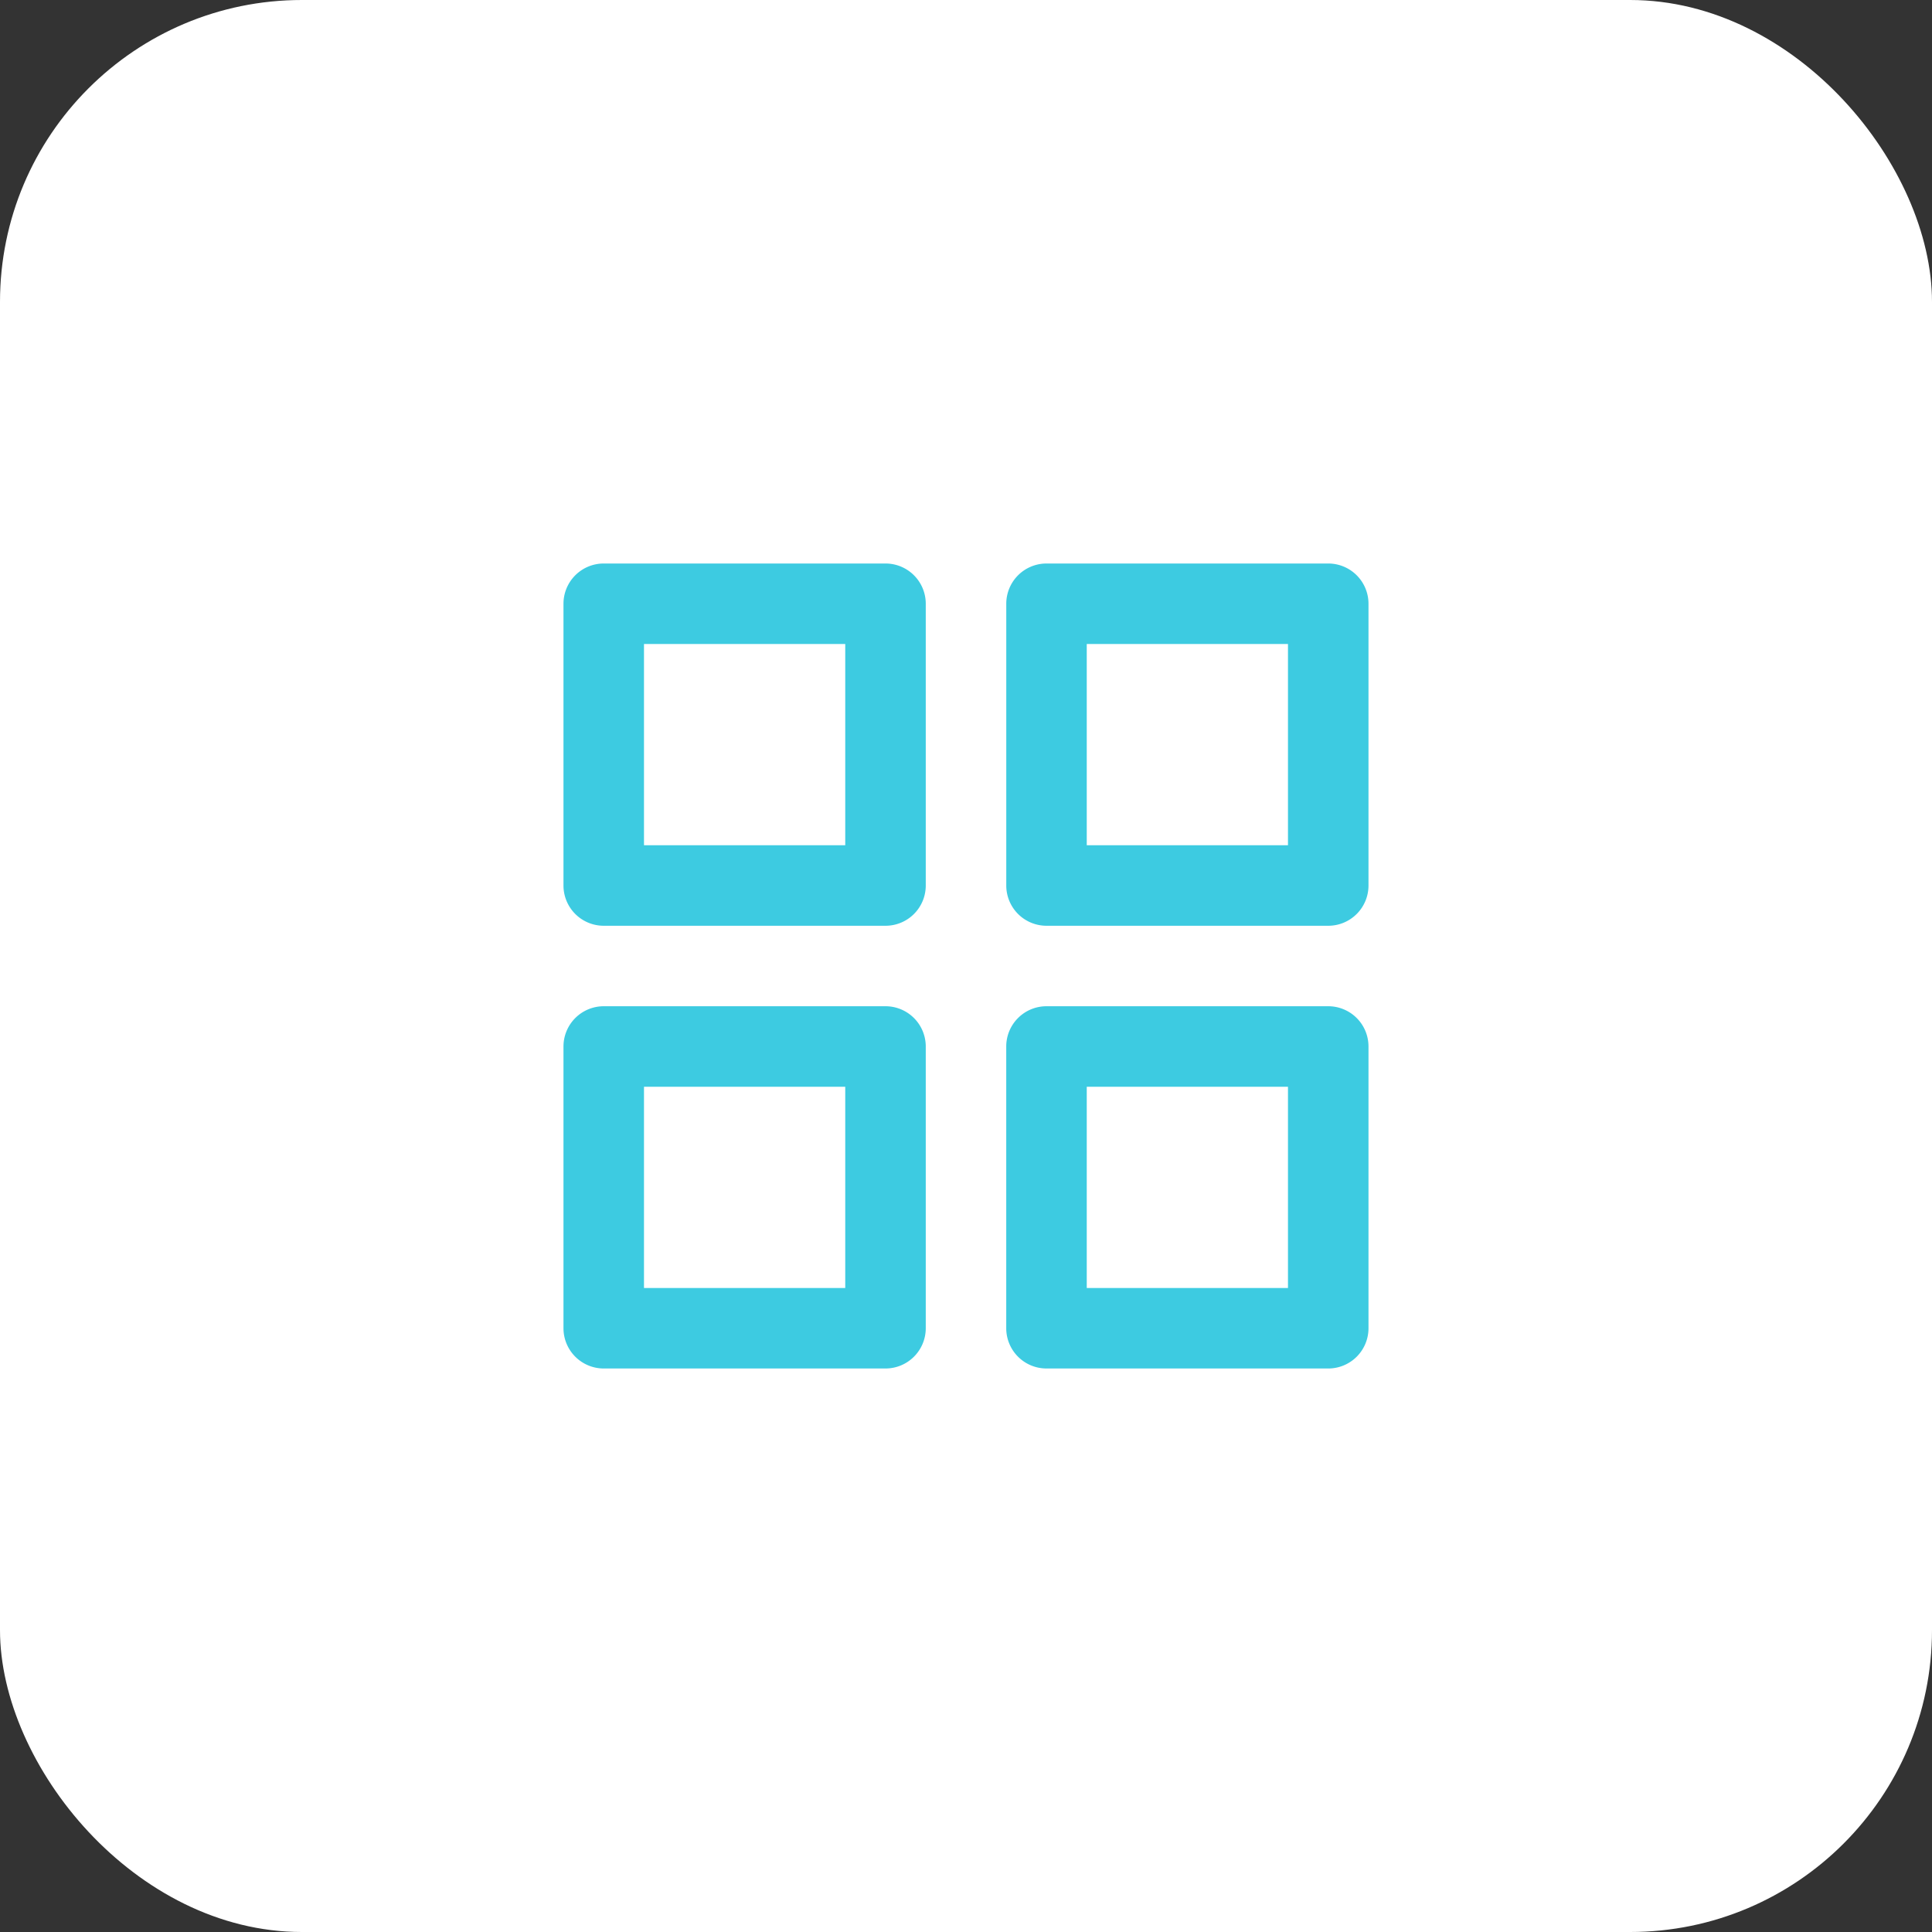
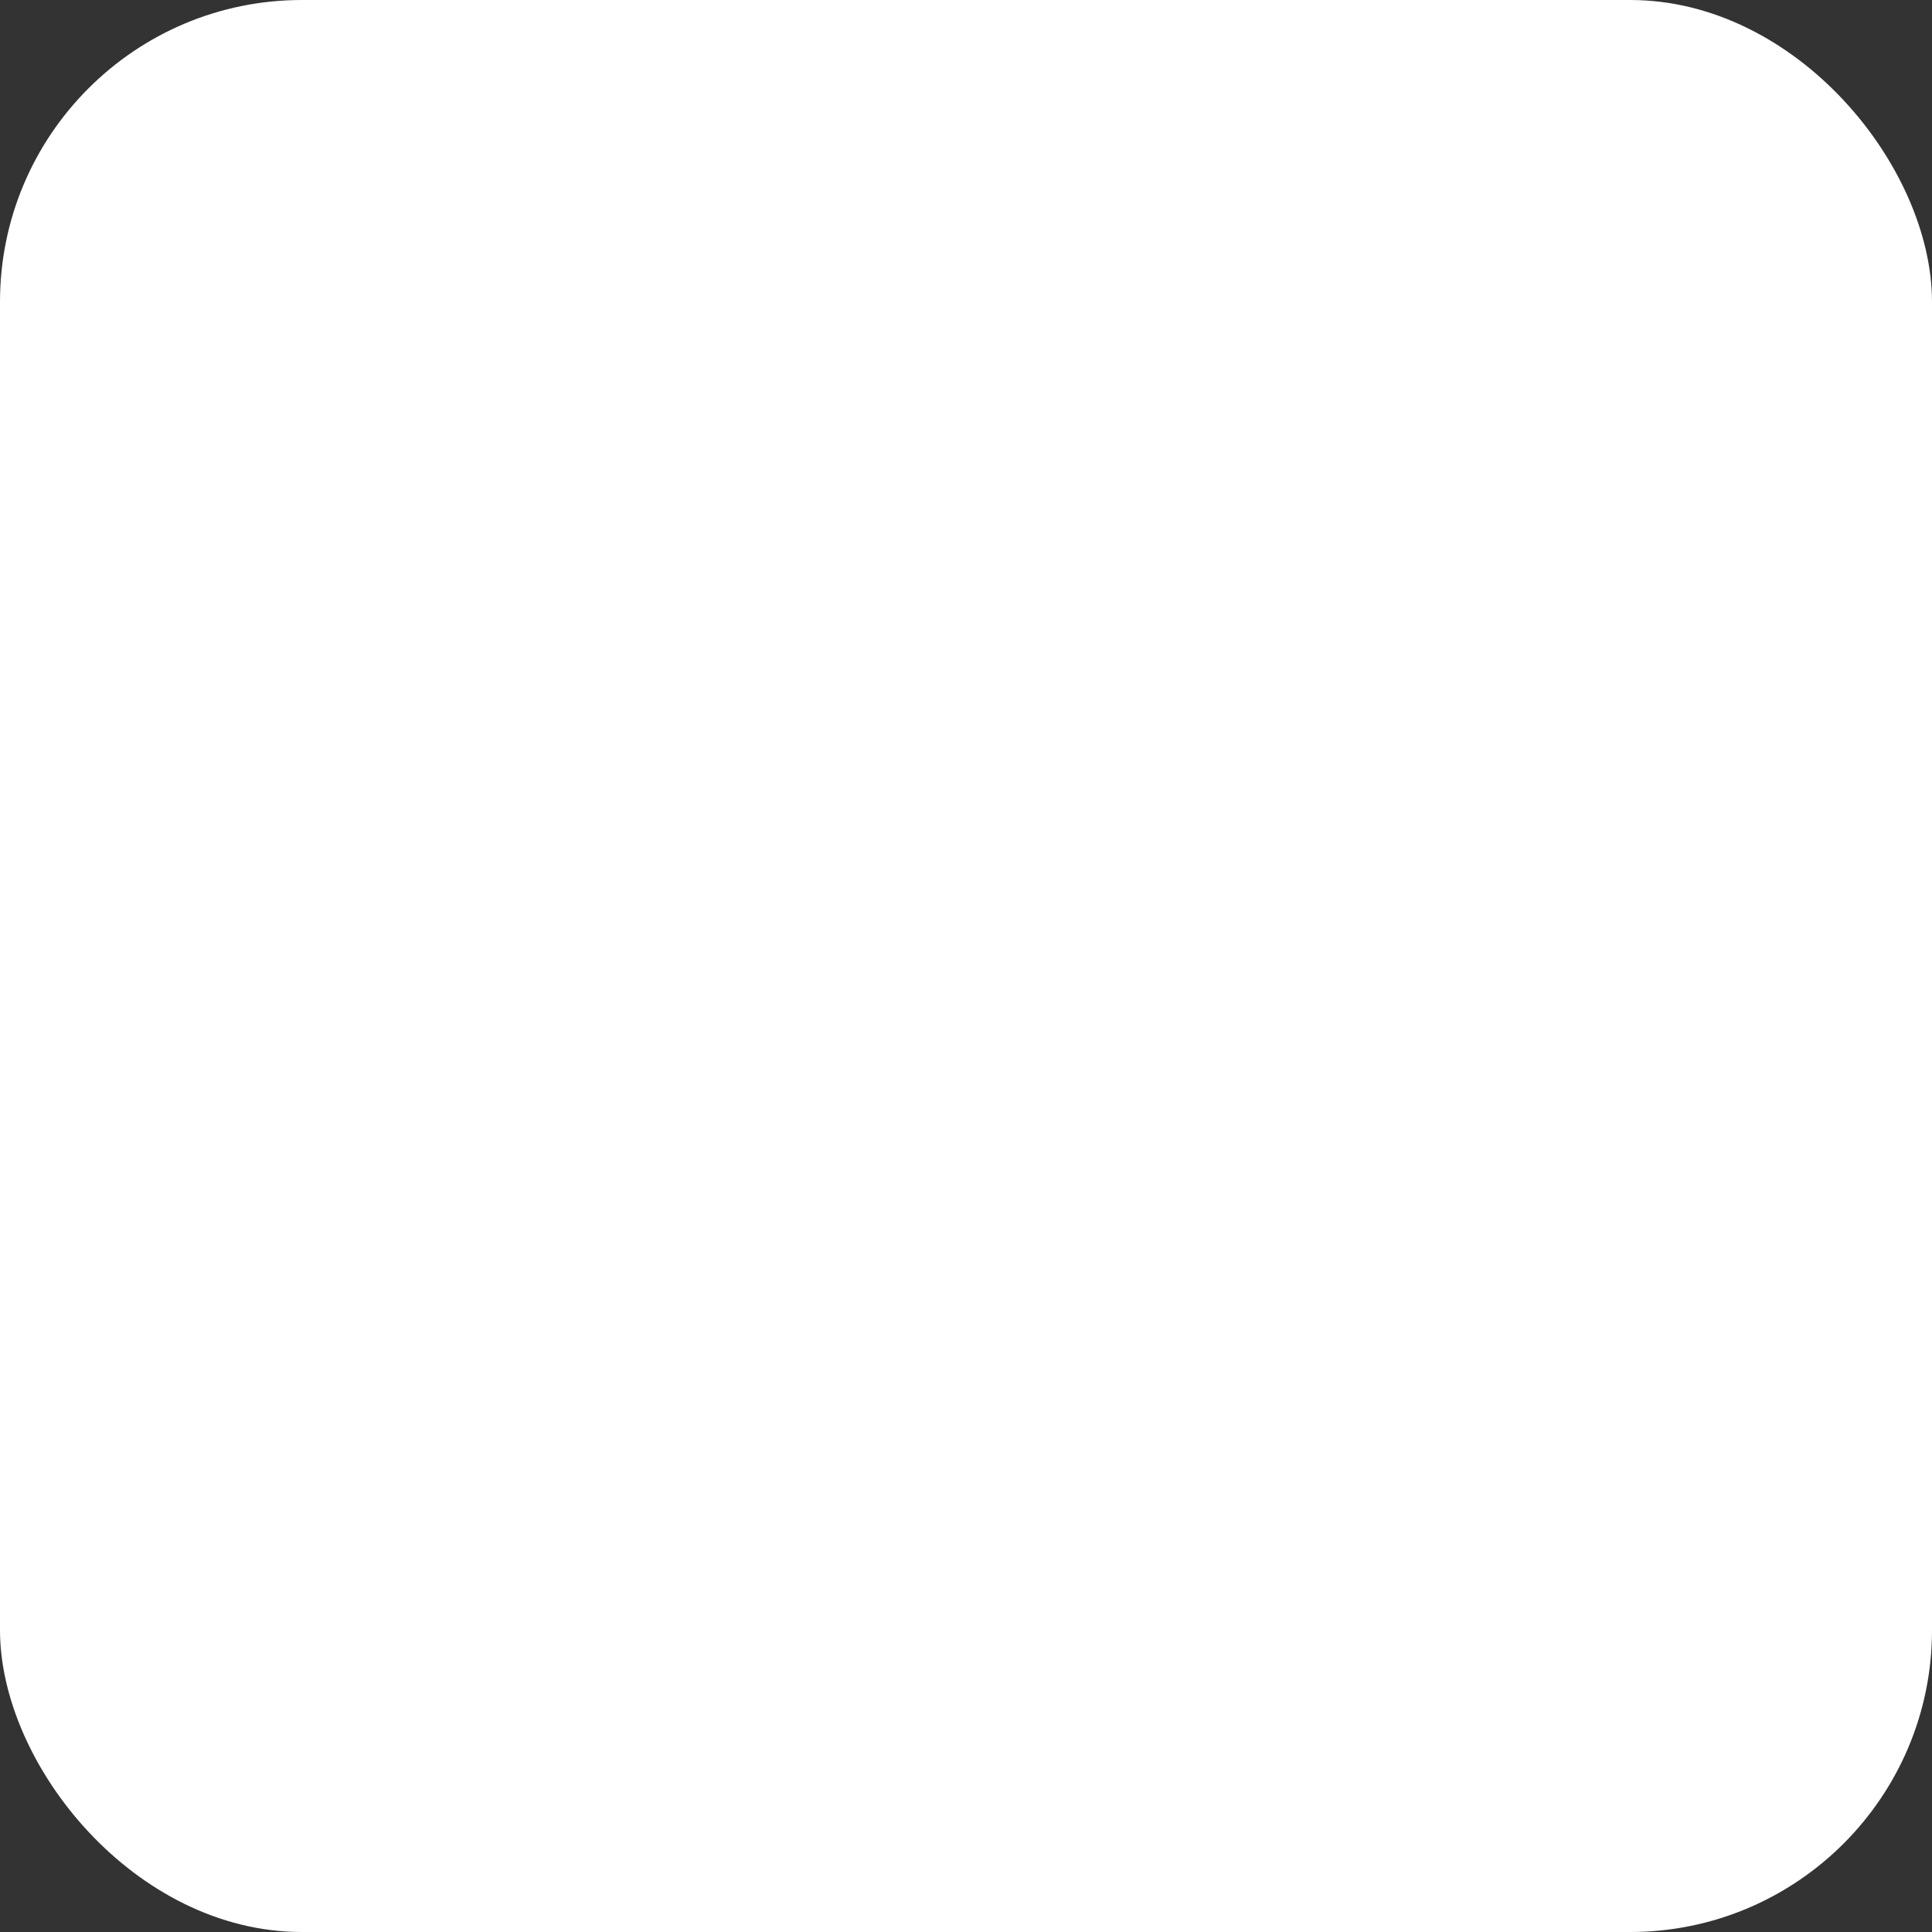
<svg xmlns="http://www.w3.org/2000/svg" width="64" height="64" fill="none">
  <rect width="100%" height="100%" fill="#333333" stroke="none" />
  <rect width="64" height="64" rx="10" fill="#fff" />
-   <path d="M29.333 33.333H20a1.334 1.334 0 00-1.334 1.334V44A1.334 1.334 0 0020 45.333h9.333A1.334 1.334 0 0030.667 44v-9.333a1.334 1.334 0 00-1.334-1.334zM28 42.667h-6.667V36H28v6.667zm16-24h-9.334A1.333 1.333 0 0033.334 20v9.333a1.333 1.333 0 001.334 1.334H44a1.333 1.333 0 001.333-1.334V20A1.333 1.333 0 0044 18.667zM42.666 28H36v-6.667h6.666V28zM44 33.333h-9.334a1.333 1.333 0 00-1.333 1.334V44a1.333 1.333 0 001.334 1.333H44A1.333 1.333 0 0045.333 44v-9.333A1.333 1.333 0 0044 33.333zm-1.334 9.334H36V36h6.666v6.667zm-13.333-24H20A1.333 1.333 0 0018.666 20v9.333A1.333 1.333 0 0020 30.667h9.333a1.333 1.333 0 001.334-1.334V20a1.333 1.333 0 00-1.334-1.333zM28 28h-6.667v-6.667H28V28z" fill="#3DCBE1" />
</svg>